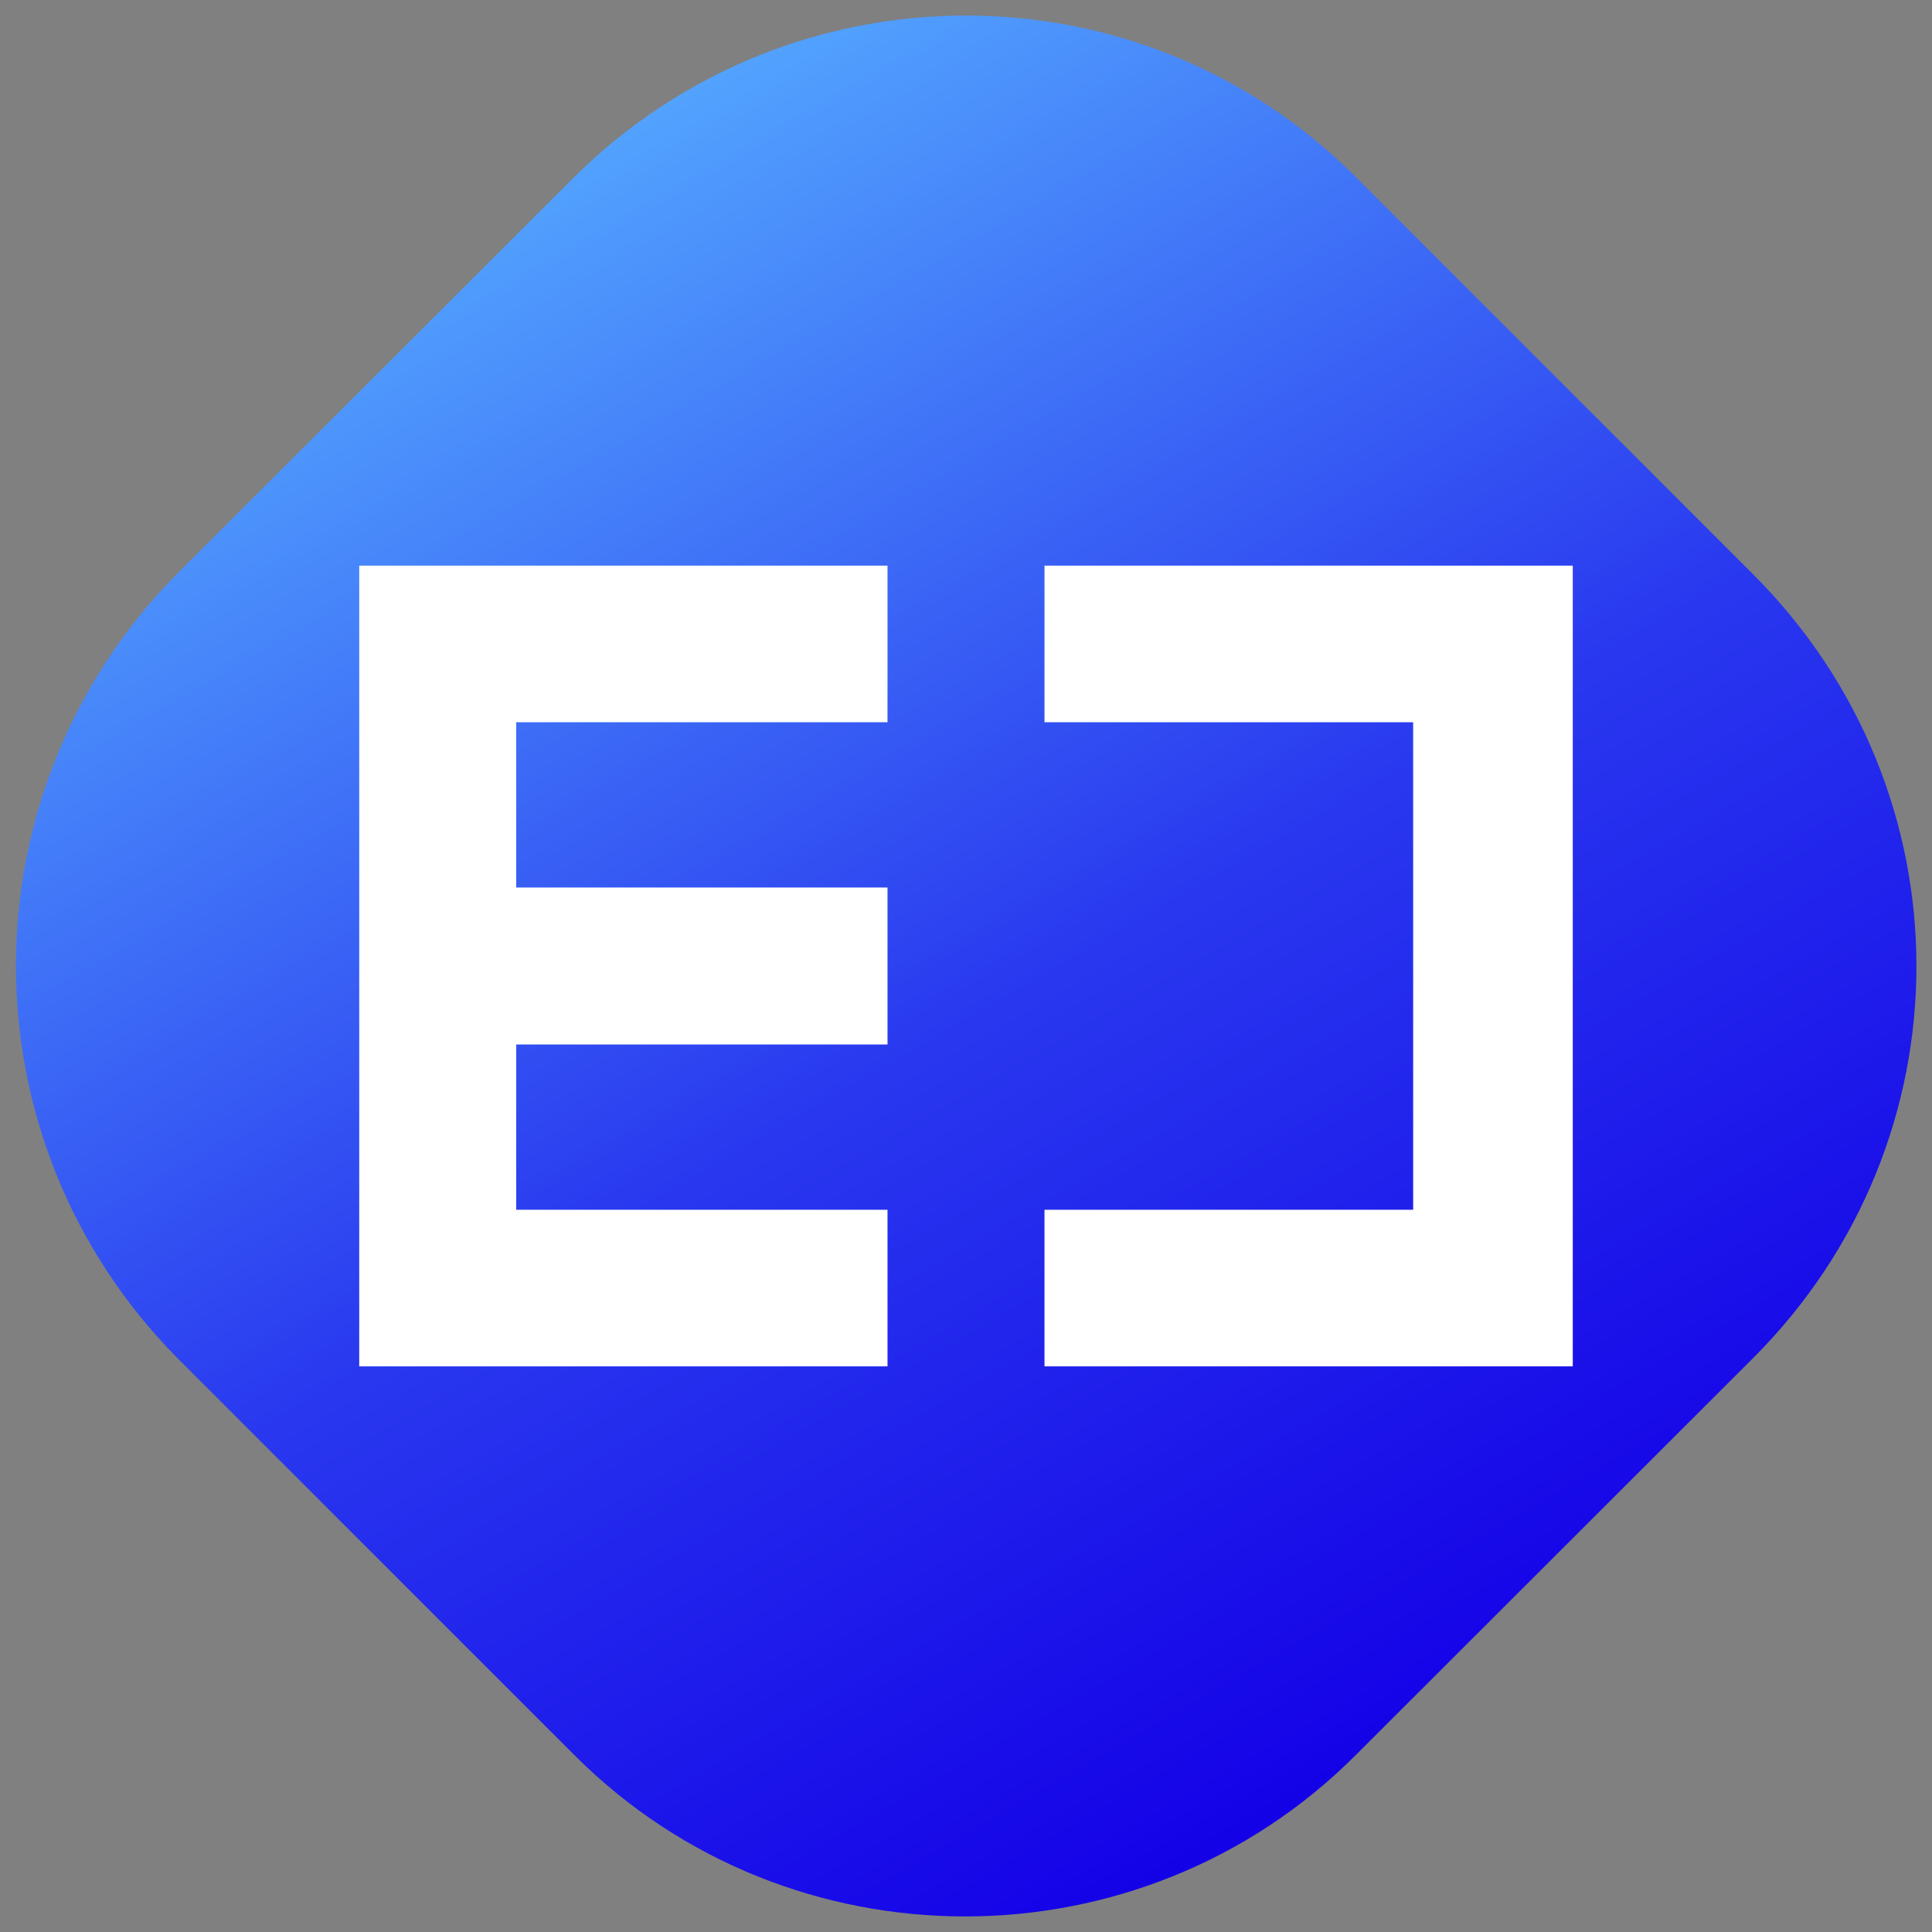
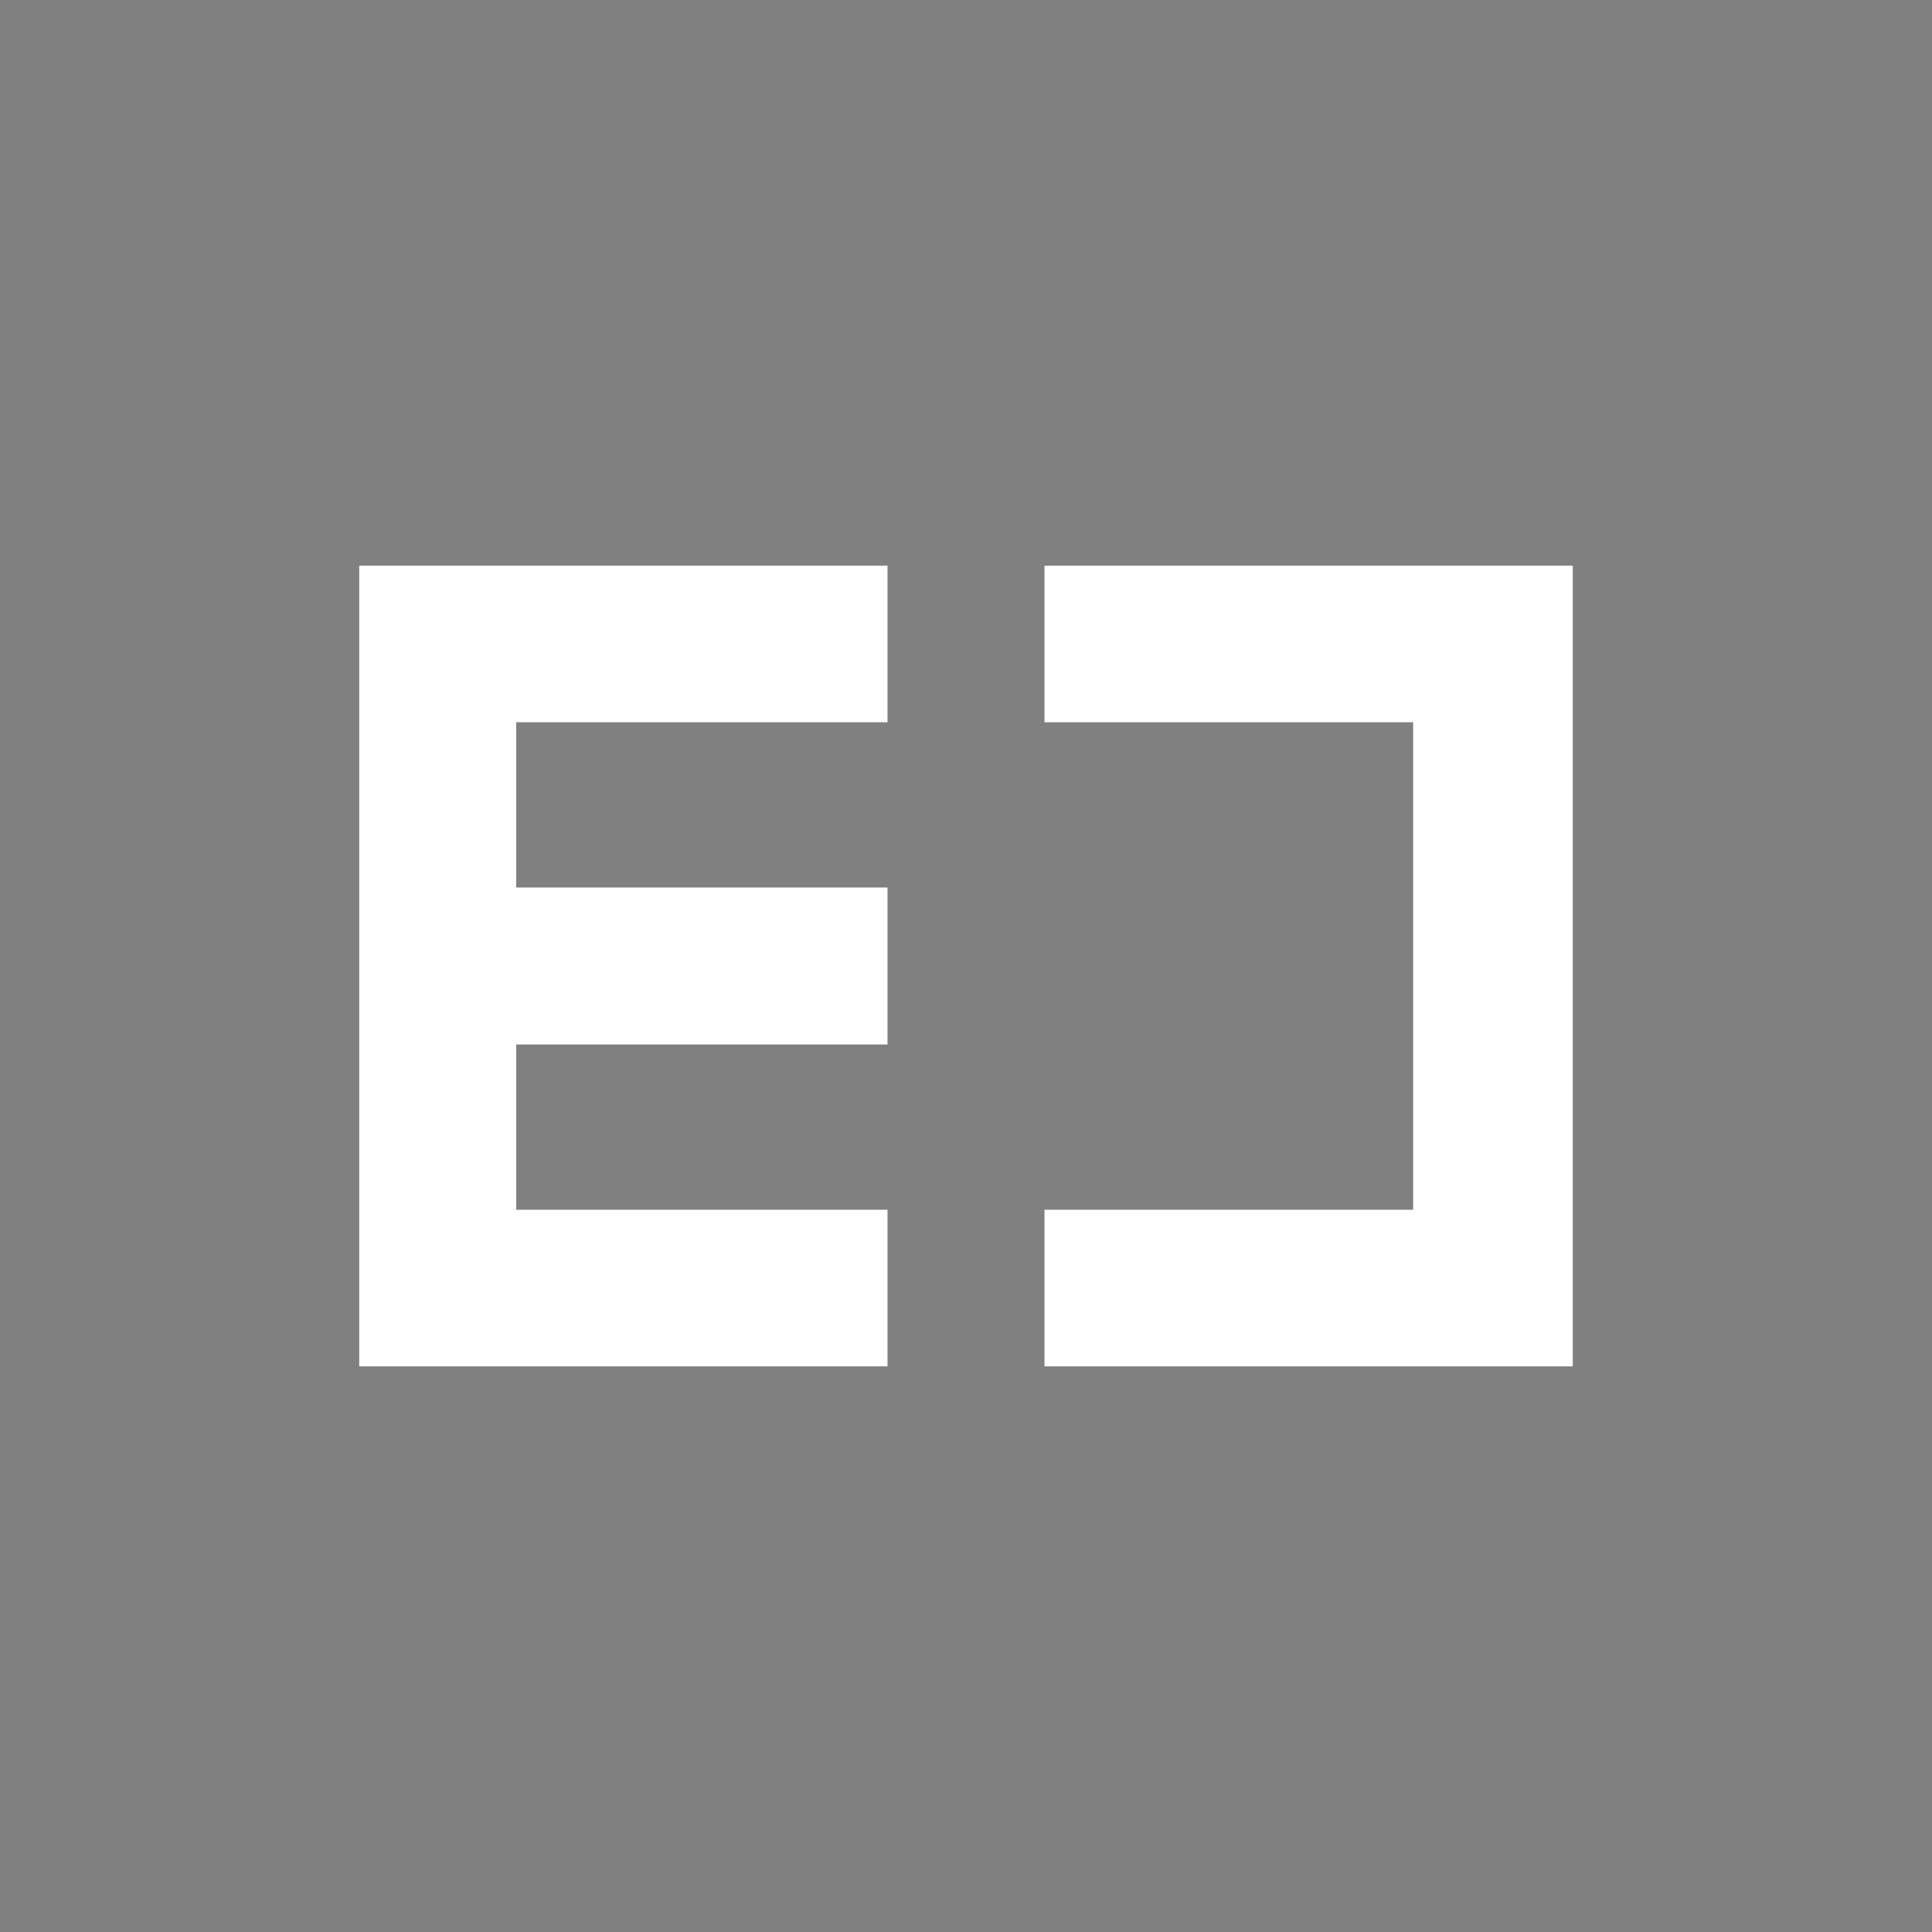
<svg xmlns="http://www.w3.org/2000/svg" id="图层_1" x="0px" y="0px" viewBox="0 0 512 512" style="enable-background:new 0 0 512 512;" xml:space="preserve">
  <rect x="0" y="0" width="512" height="512" fill="#808080" stroke="none" />
  <style type="text/css">	.st0{fill:url(#SVGID_1_);}	.st1{fill:#FFFFFF;}</style>
  <g>
    <linearGradient id="SVGID_1_" gradientUnits="userSpaceOnUse" x1="-171.815" y1="-611.962" x2="287.634" y2="-735.07" gradientTransform="matrix(-0.707 -0.707 -0.707 0.707 -179.433 773.179)">
      <stop offset="0" style="stop-color:#1401E7" />
      <stop offset="0.472" style="stop-color:#2938EF" />
      <stop offset="1" style="stop-color:#52A2FE" />
      <stop offset="1" style="stop-color:#55ABFF" />
    </linearGradient>
-     <path class="st0" d="M359.2,46.8l105.4,105.4c57.7,57.7,57.7,150,0,207.7L359.2,465.2c-56.9,56.9-150,56.9-206.9,0L46.9,359.8  c-56.9-57.7-56.9-150,0-207.7L152.3,46.8C209.9-10.1,302.2-10.1,359.2,46.8z" />
    <g>
      <g>
        <polygon class="st1" points="416.8,362.1 276.8,362.1 276.8,320.6 374.5,320.6 374.5,191.4 276.8,191.4 276.8,149.9 416.8,149.9        " />
      </g>
      <polygon class="st1" points="235.2,191.4 235.2,149.9 95.2,149.9 95.2,362.1 235.2,362.1 235.2,320.6 136.8,320.6 136.8,276.8    235.2,276.8 235.2,235.2 136.8,235.2 136.8,191.4   " />
    </g>
  </g>
</svg>